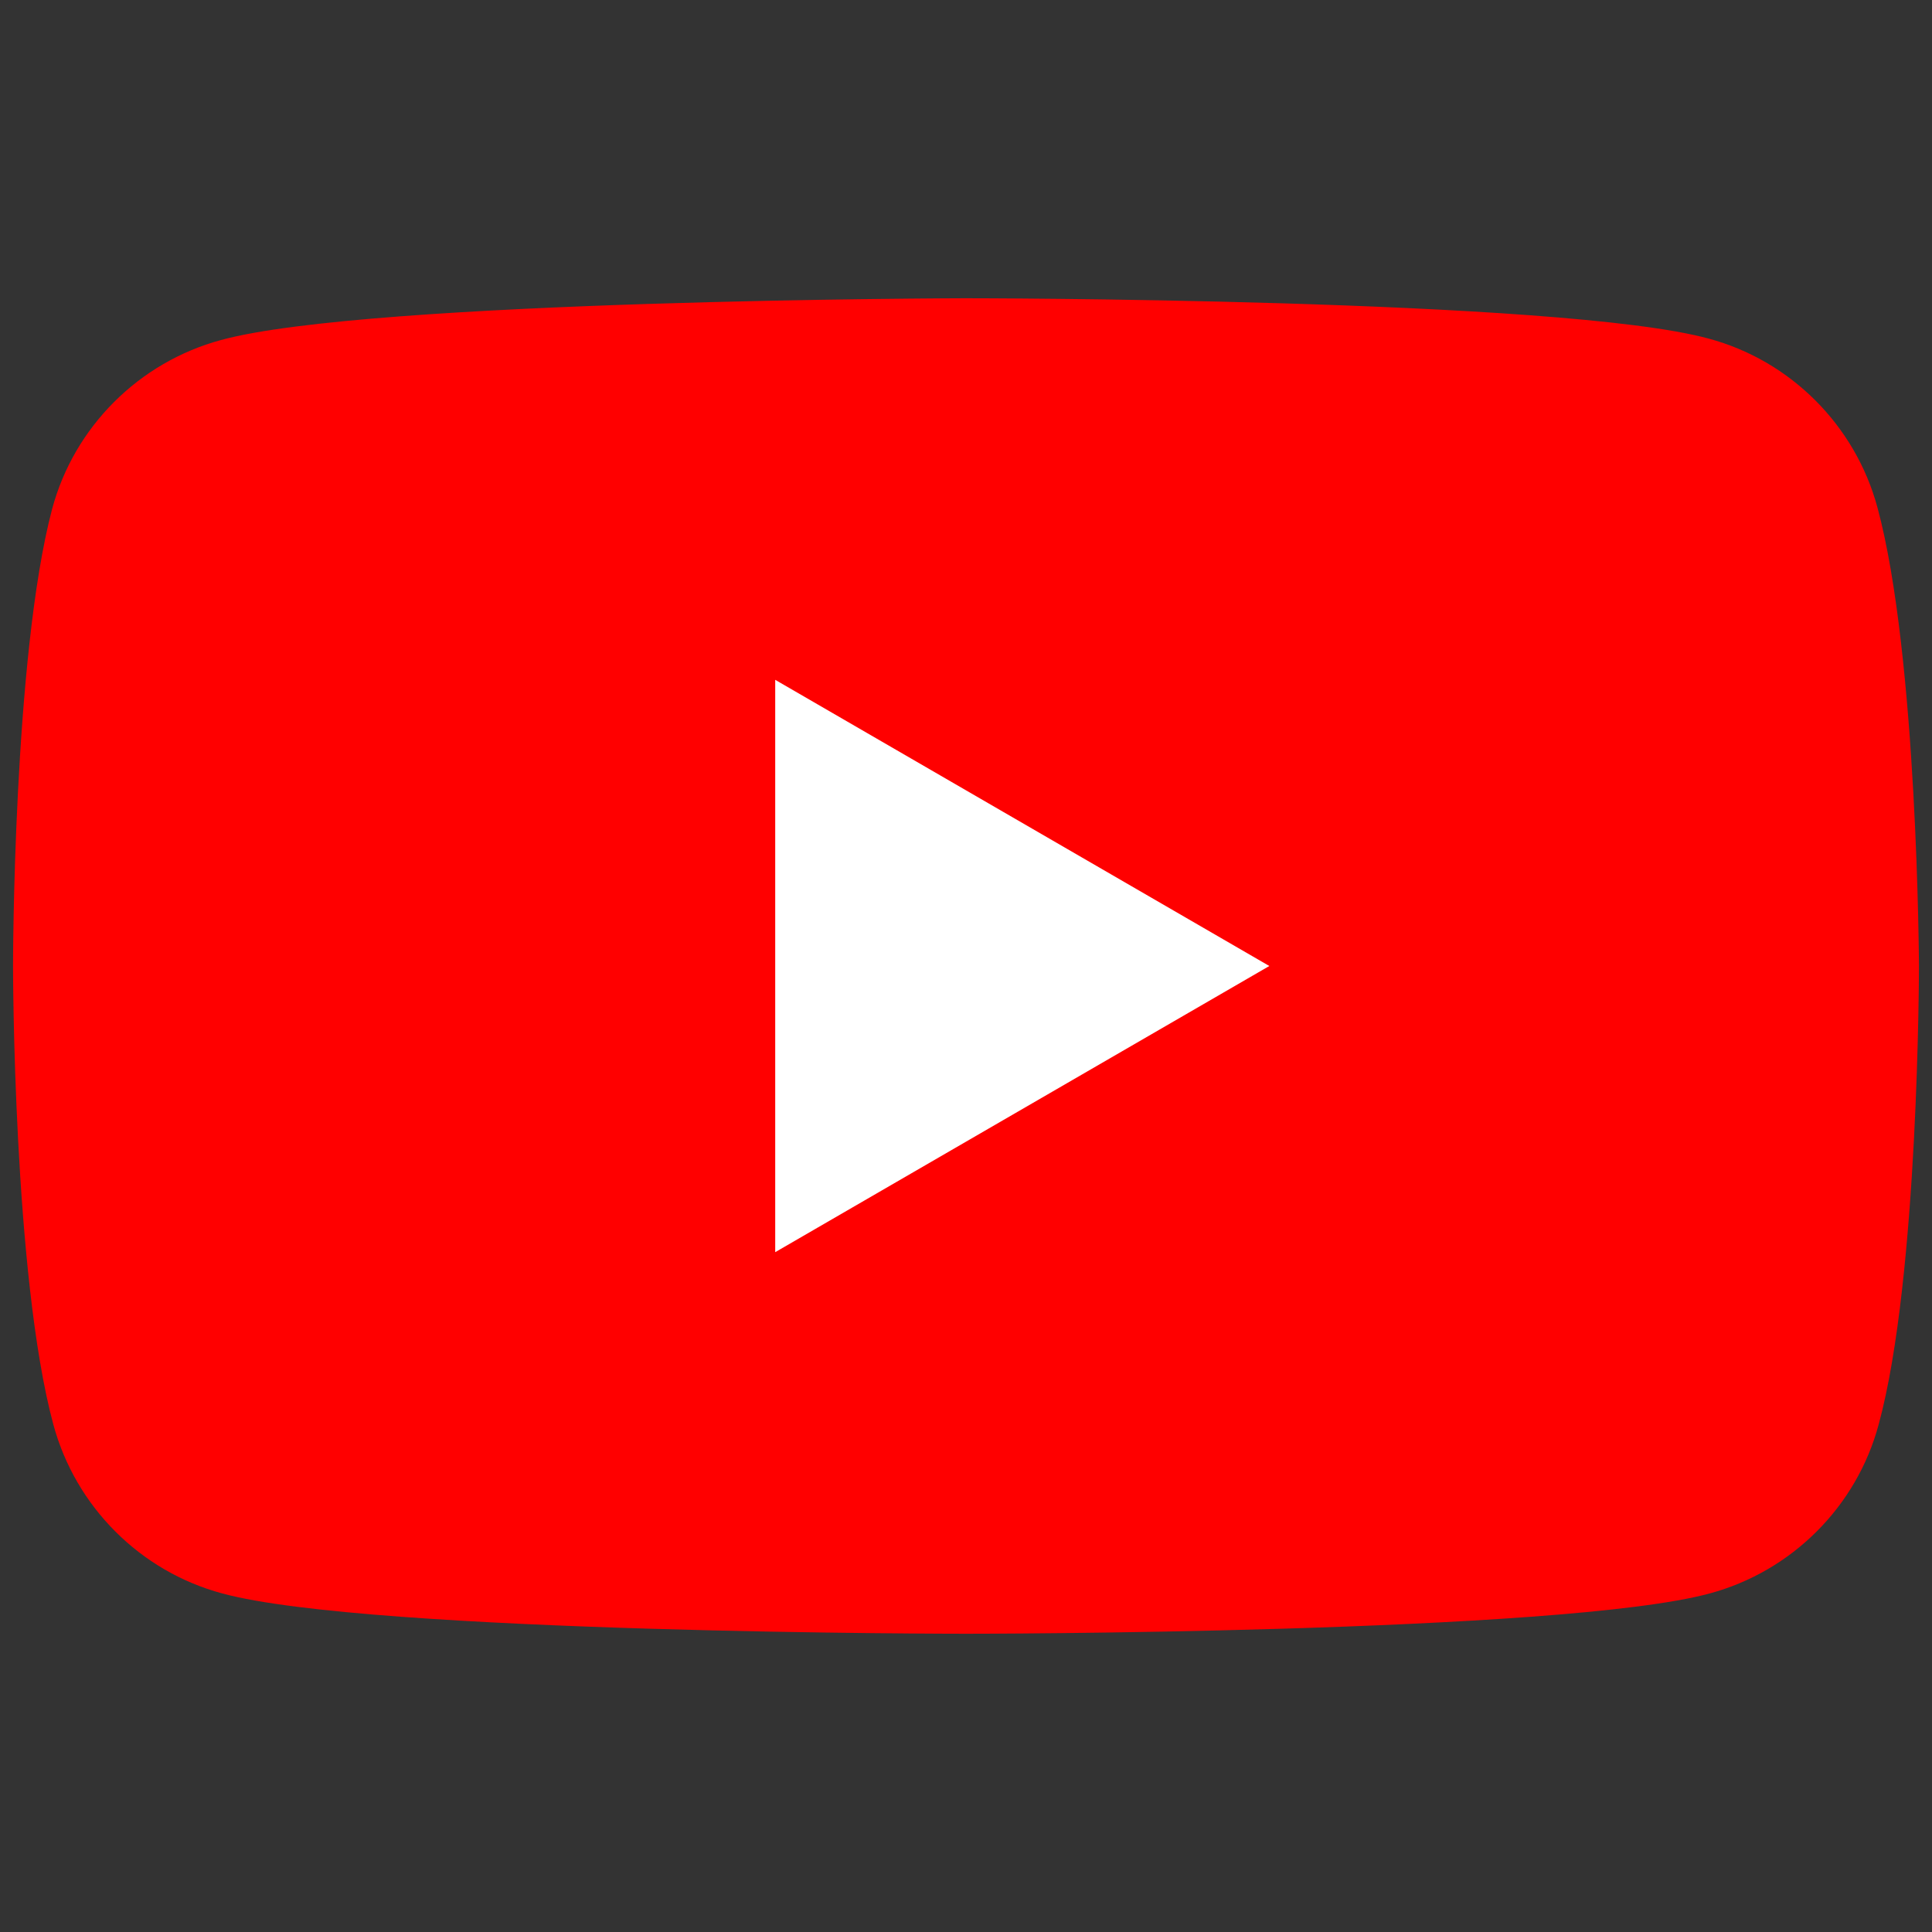
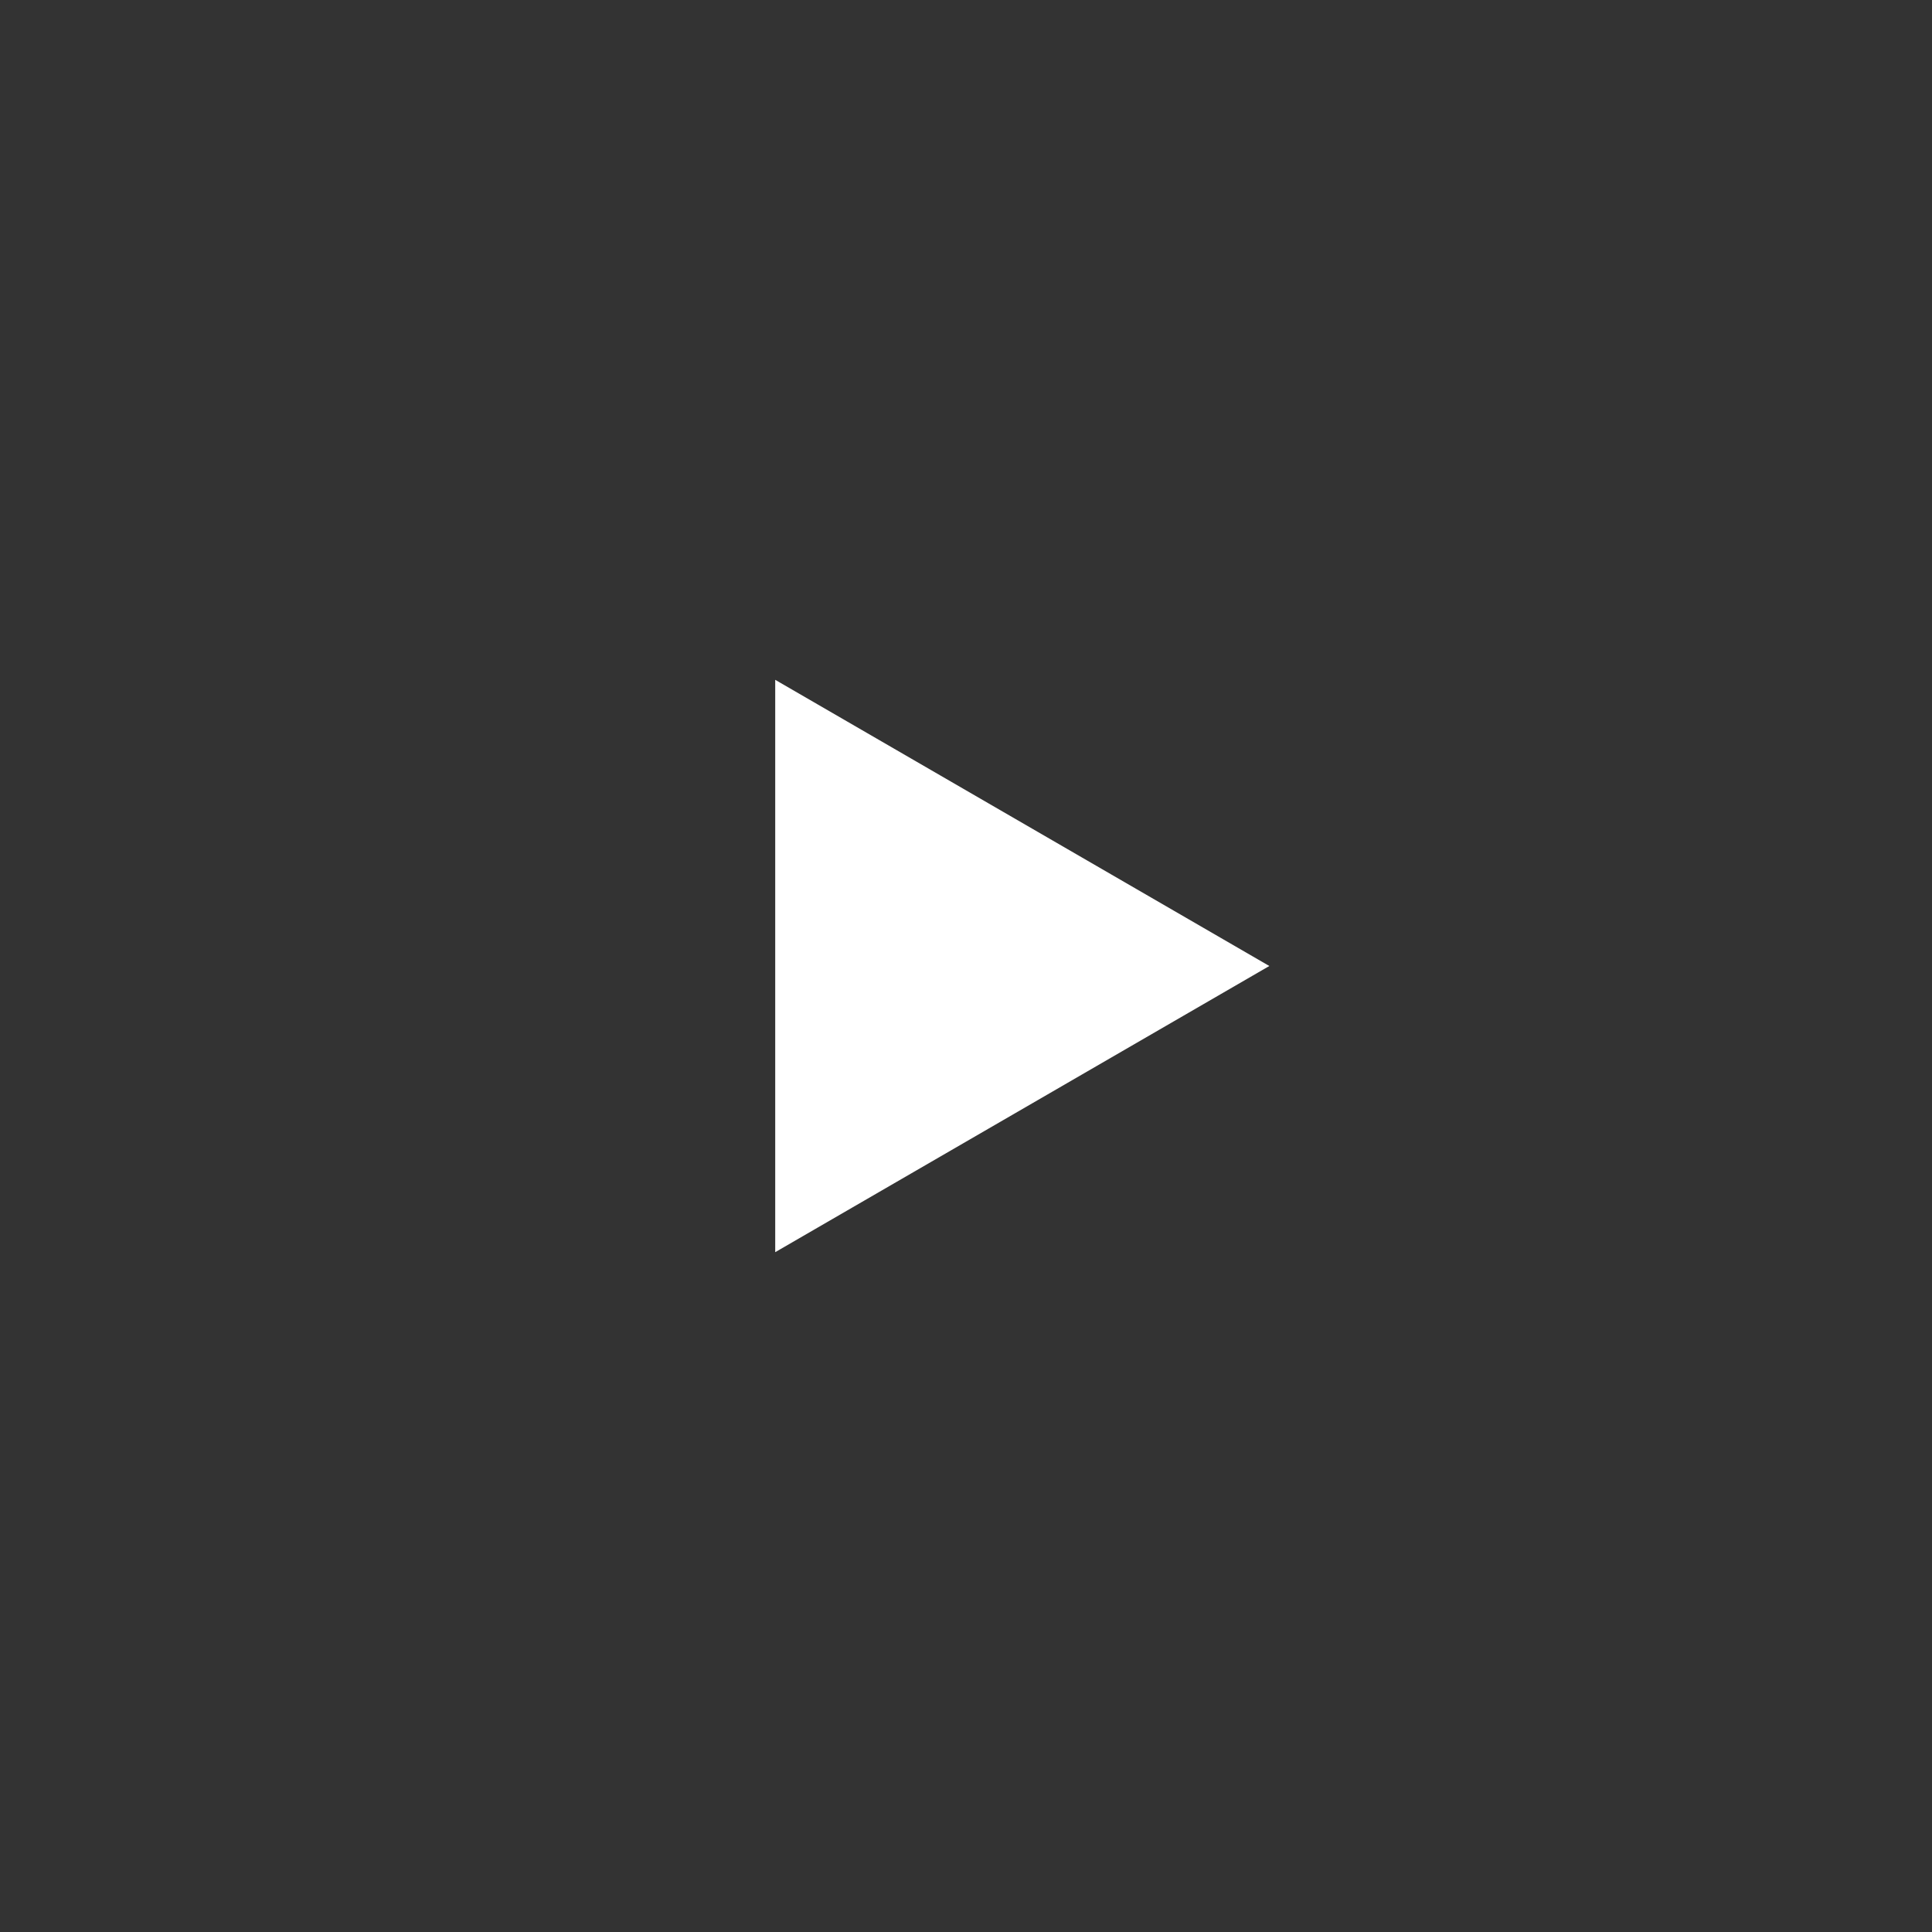
<svg xmlns="http://www.w3.org/2000/svg" version="1.1" id="レイヤー_1" x="0px" y="0px" viewBox="0 0 800 800" style="enable-background:new 0 0 800 800;" xml:space="preserve">
  <rect x="0" y="0" width="800" height="800" fill="#333333" stroke="none" />
  <style type="text/css">
	.st0{fill:#FF0000;}
	.st1{fill:#FFFFFF;}
</style>
  <g>
-     <path class="st0" d="M777.4,210.1c-9.2-34-36-60.8-69.9-69.9c-61.2-16.7-308-16.7-308-16.7s-246.7,0.5-308,17.3   c-34,9.2-60.8,36-69.9,69.9C5.4,271.8,5.4,400,5.4,400s0,128.2,16.7,189.9c9.2,34,36,60.8,69.9,69.9c61.2,16.7,308,16.7,308,16.7   s246.7,0,308-16.7c34-9.2,60.8-36,69.9-69.9c16.7-61.2,16.7-189.9,16.7-189.9S794.1,271.8,777.4,210.1z" />
    <polygon class="st1" points="321,518.5 525.6,400 321,281.5  " />
  </g>
</svg>